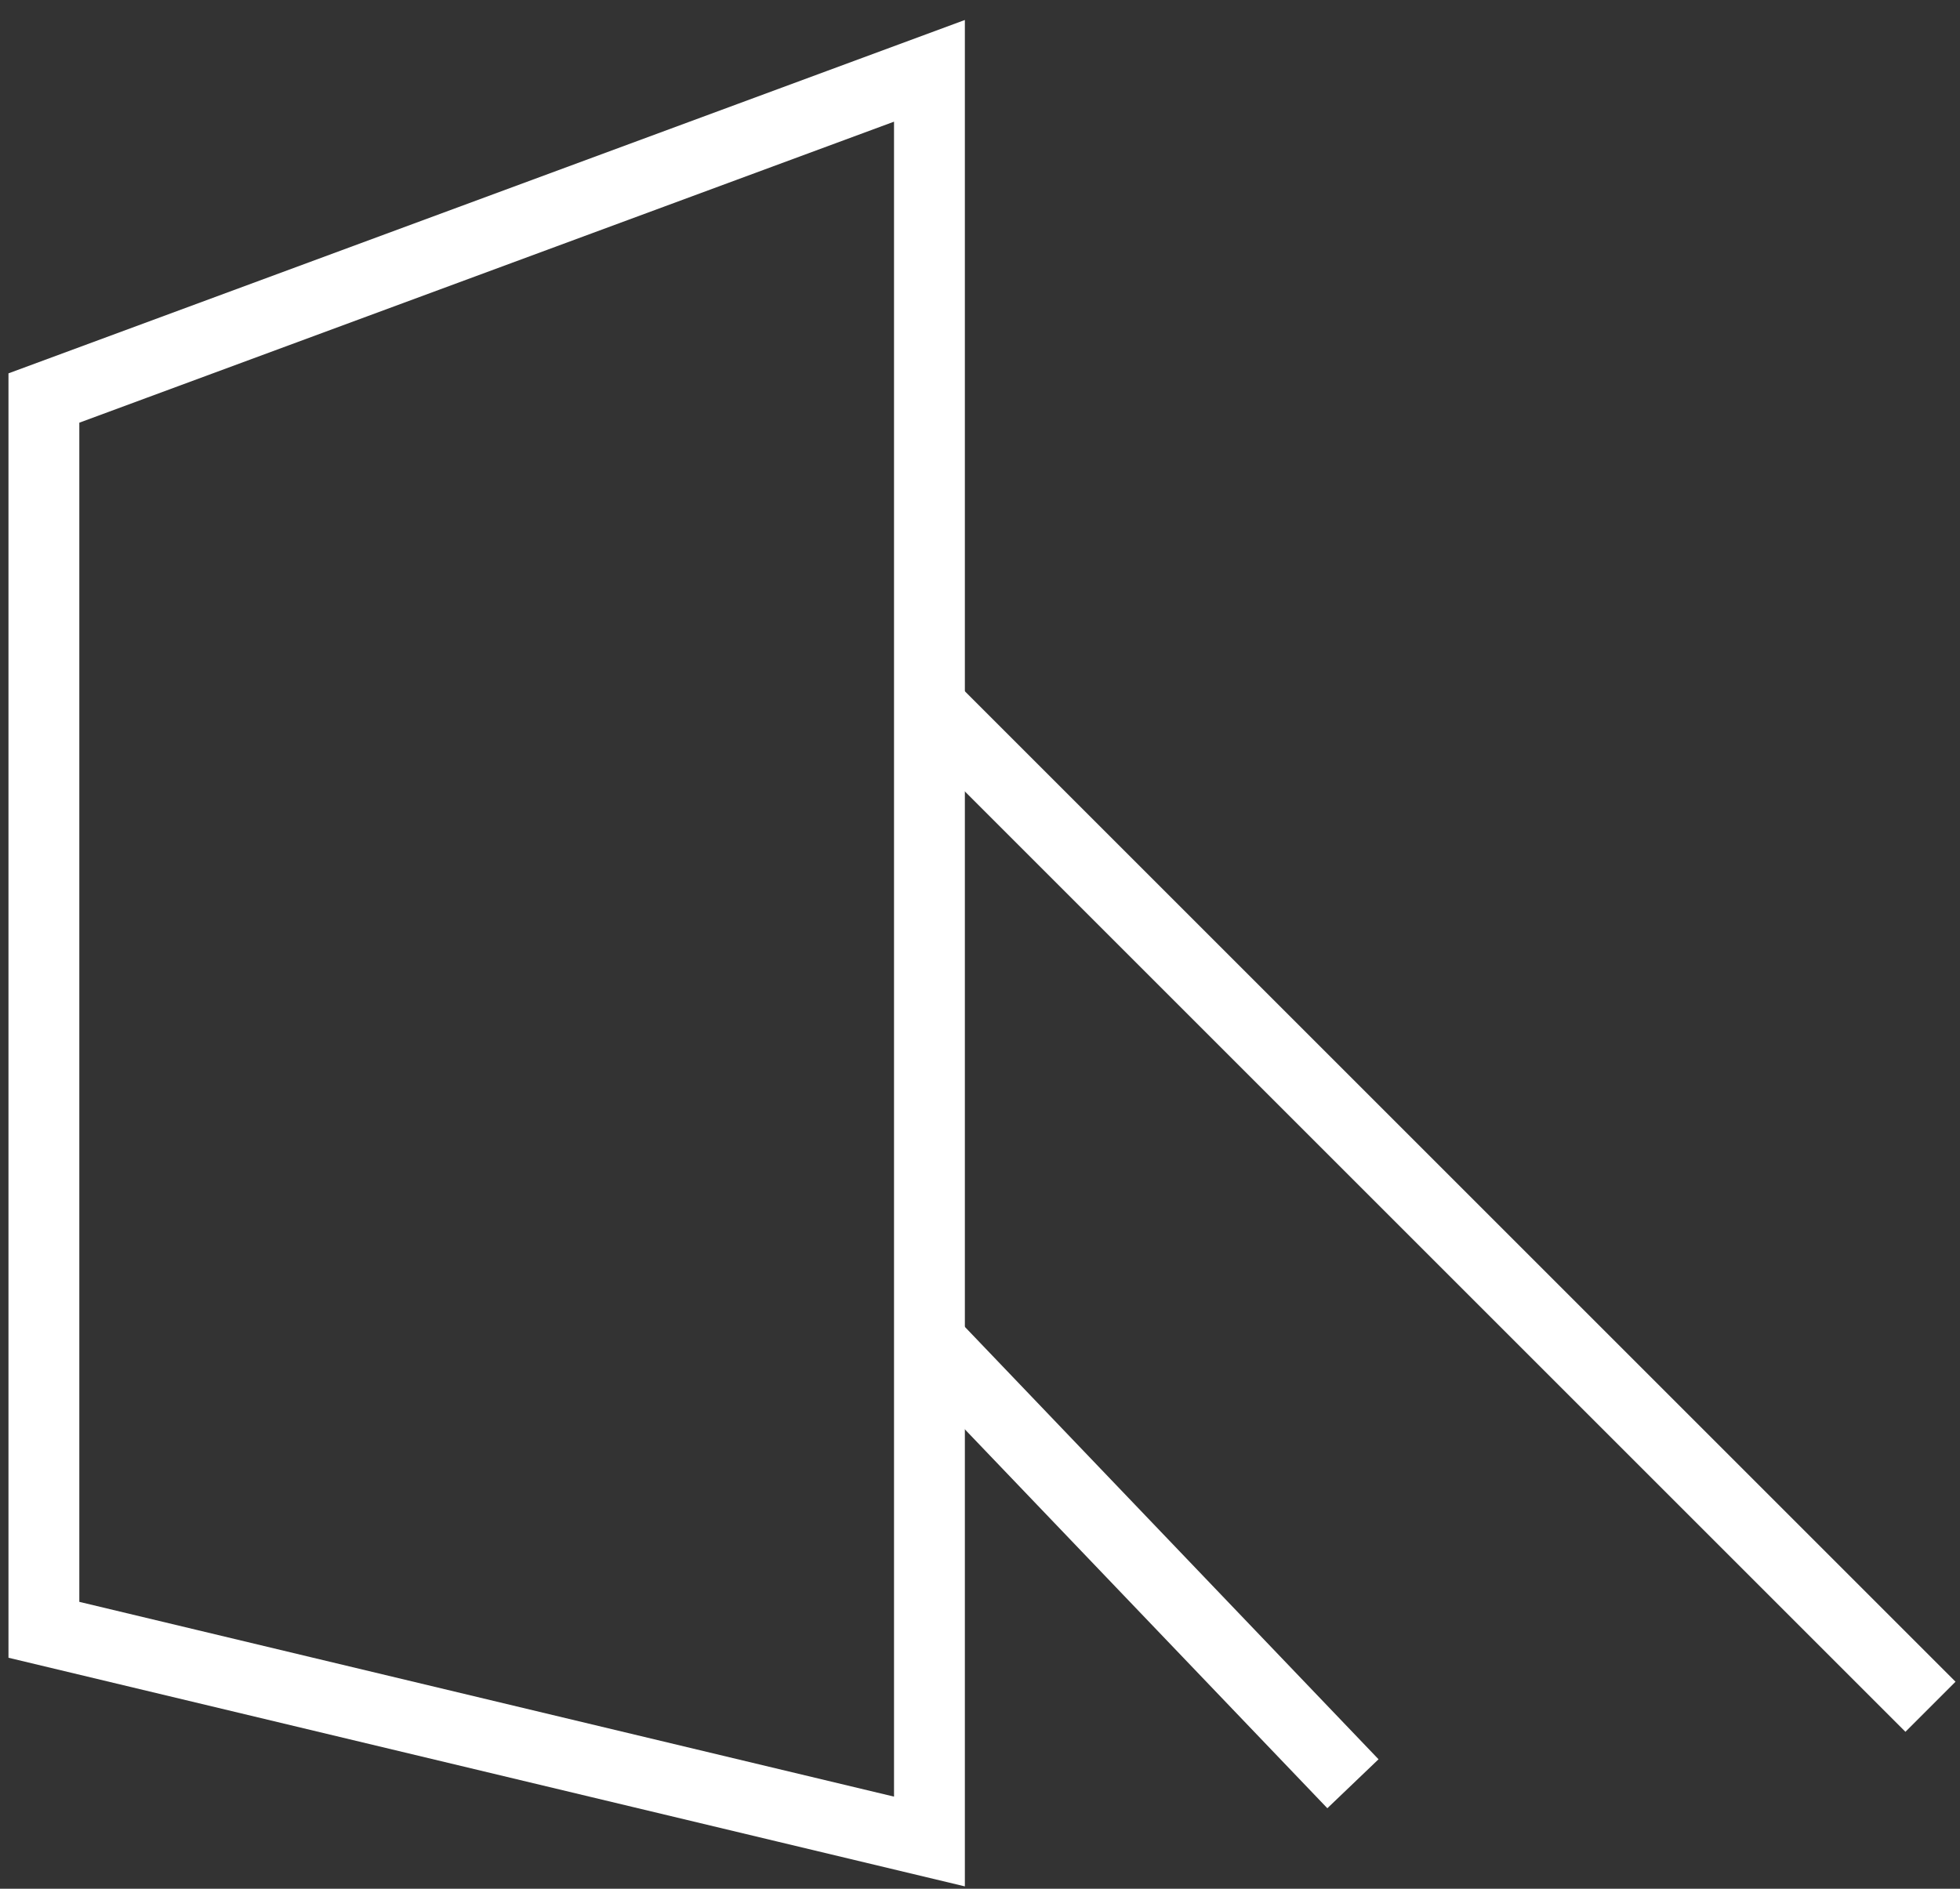
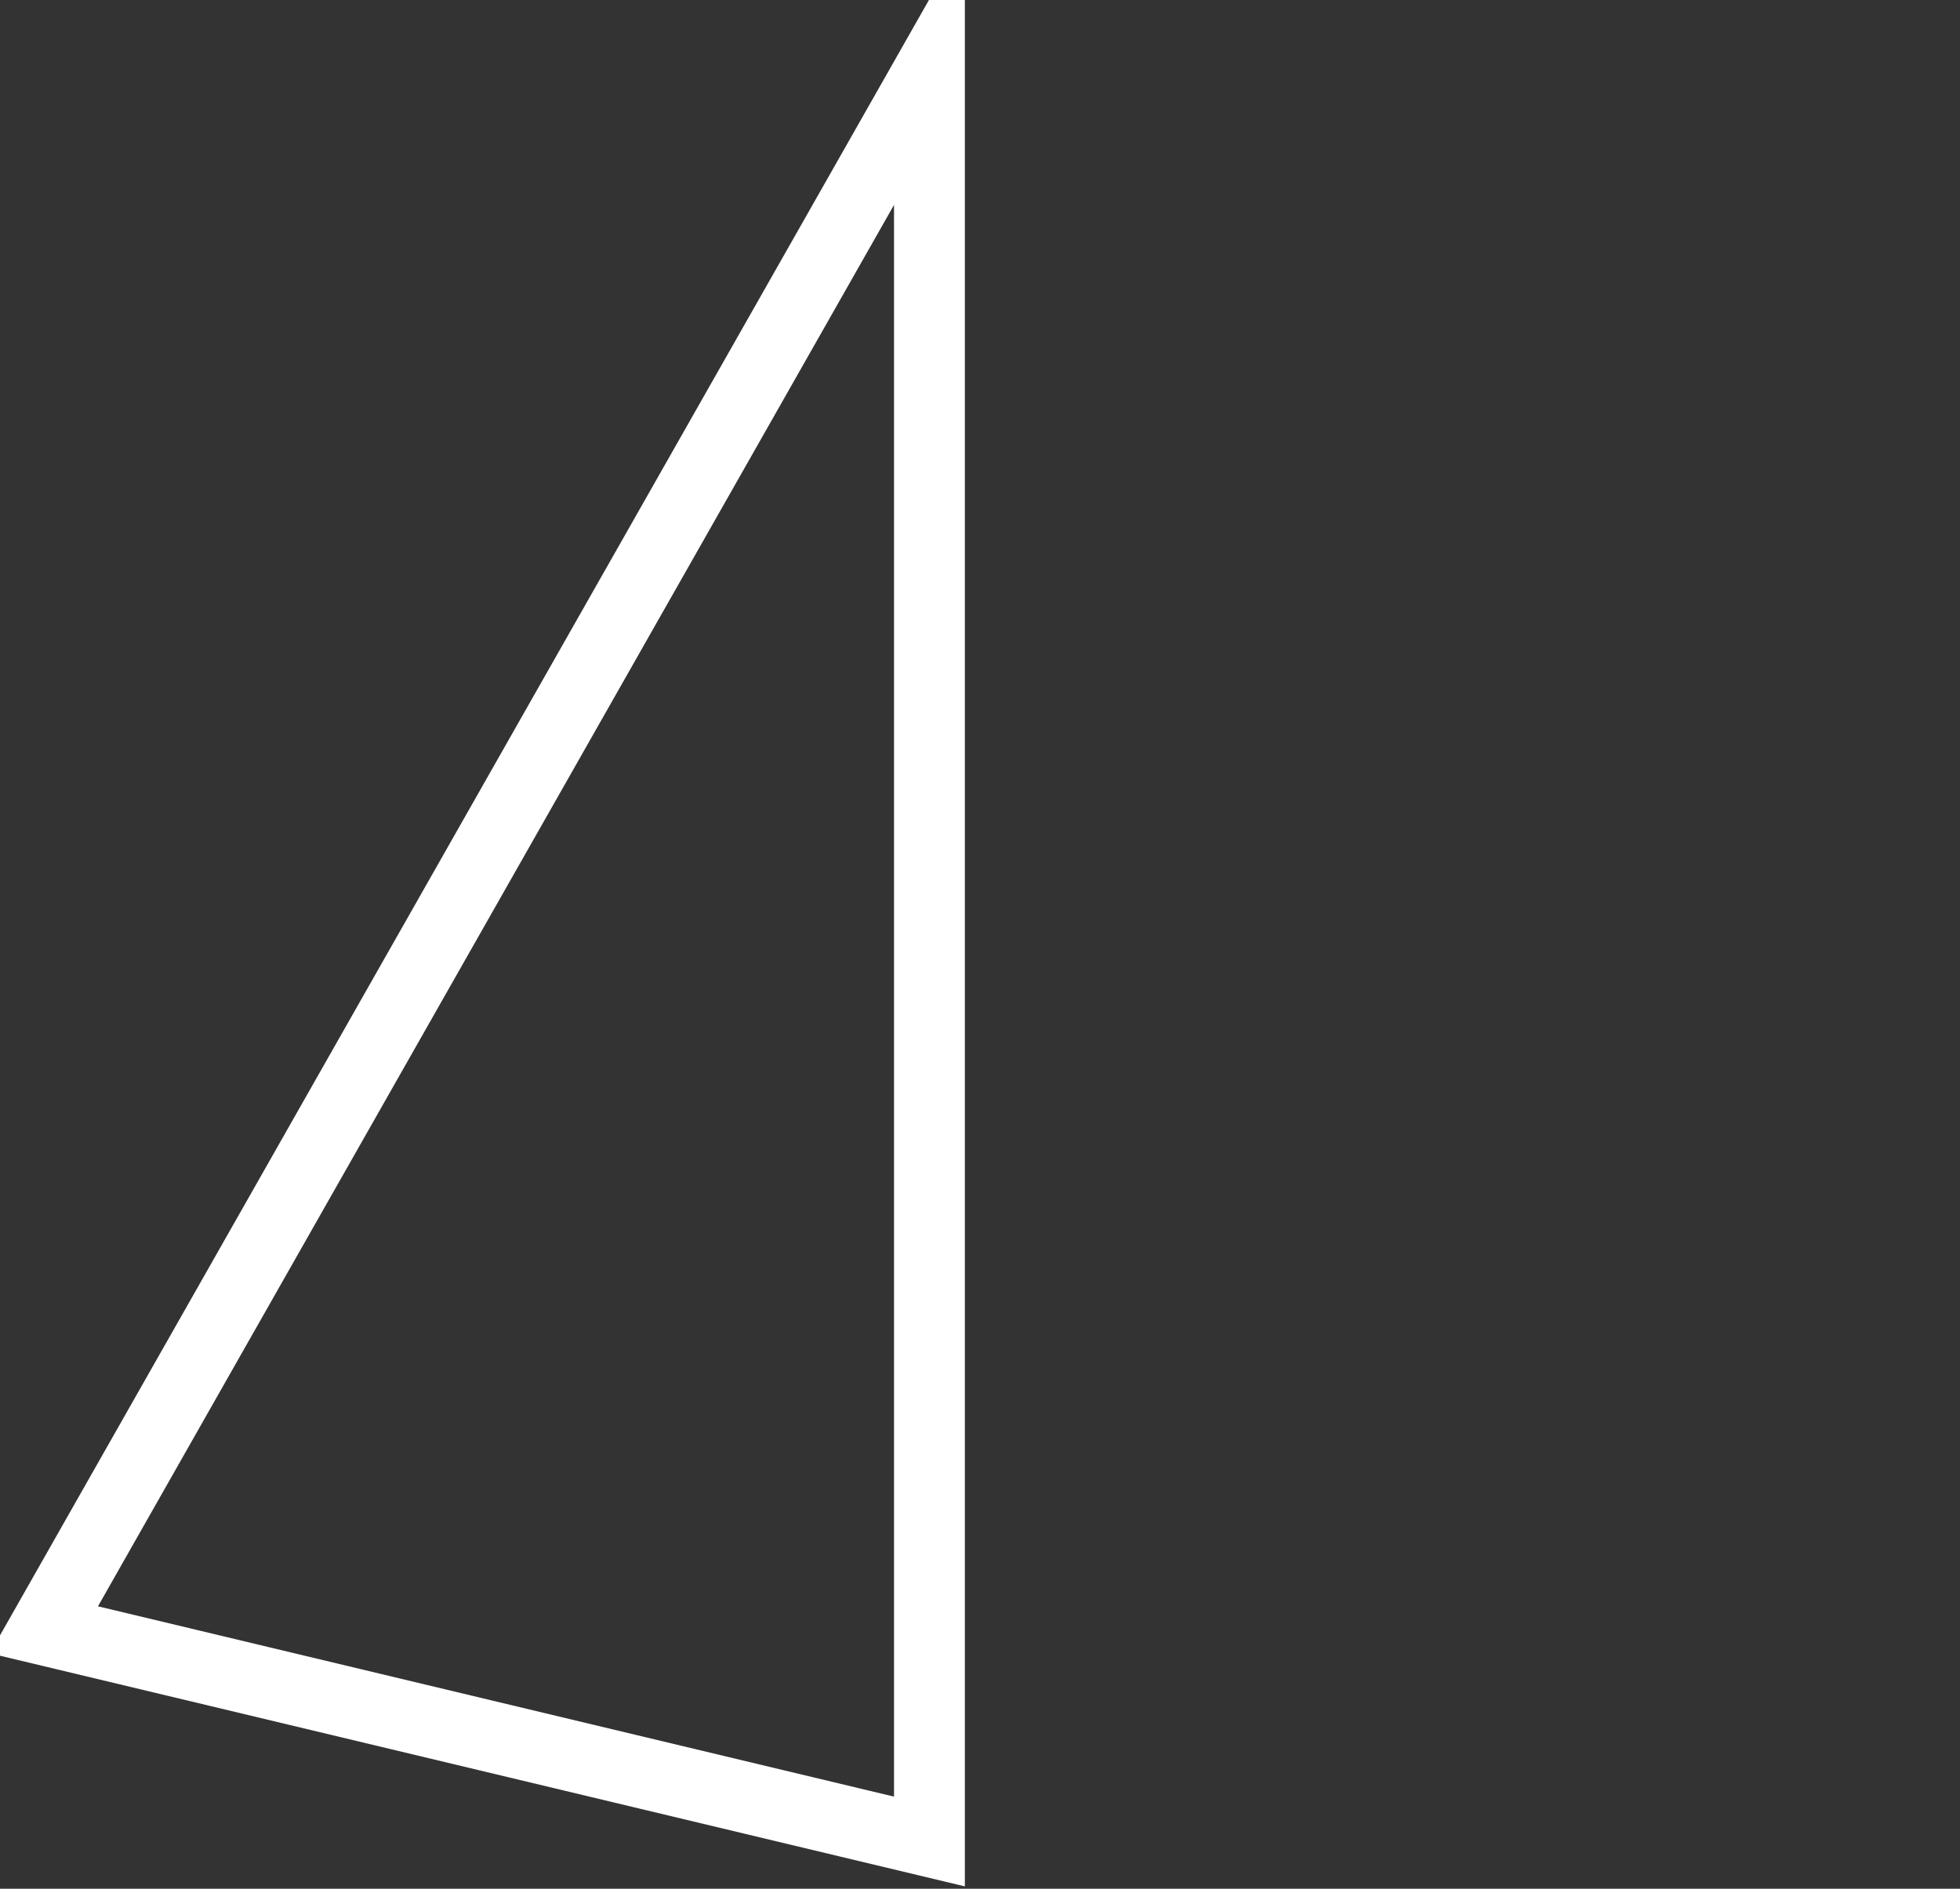
<svg xmlns="http://www.w3.org/2000/svg" width="83" height="80" viewBox="0 0 83 80" fill="none">
  <rect x="0" y="0" width="83" height="80" fill="#333333" stroke="none" />
-   <path d="M1.859 69.033V16.859L39.359 3V78L1.859 69.033Z" stroke="white" stroke-width="3" />
-   <path d="M39.359 29.902L81.75 72.293" stroke="white" stroke-width="3" />
-   <path d="M39.359 56.804L57.293 75.554" stroke="white" stroke-width="3" />
+   <path d="M1.859 69.033L39.359 3V78L1.859 69.033Z" stroke="white" stroke-width="3" />
</svg>